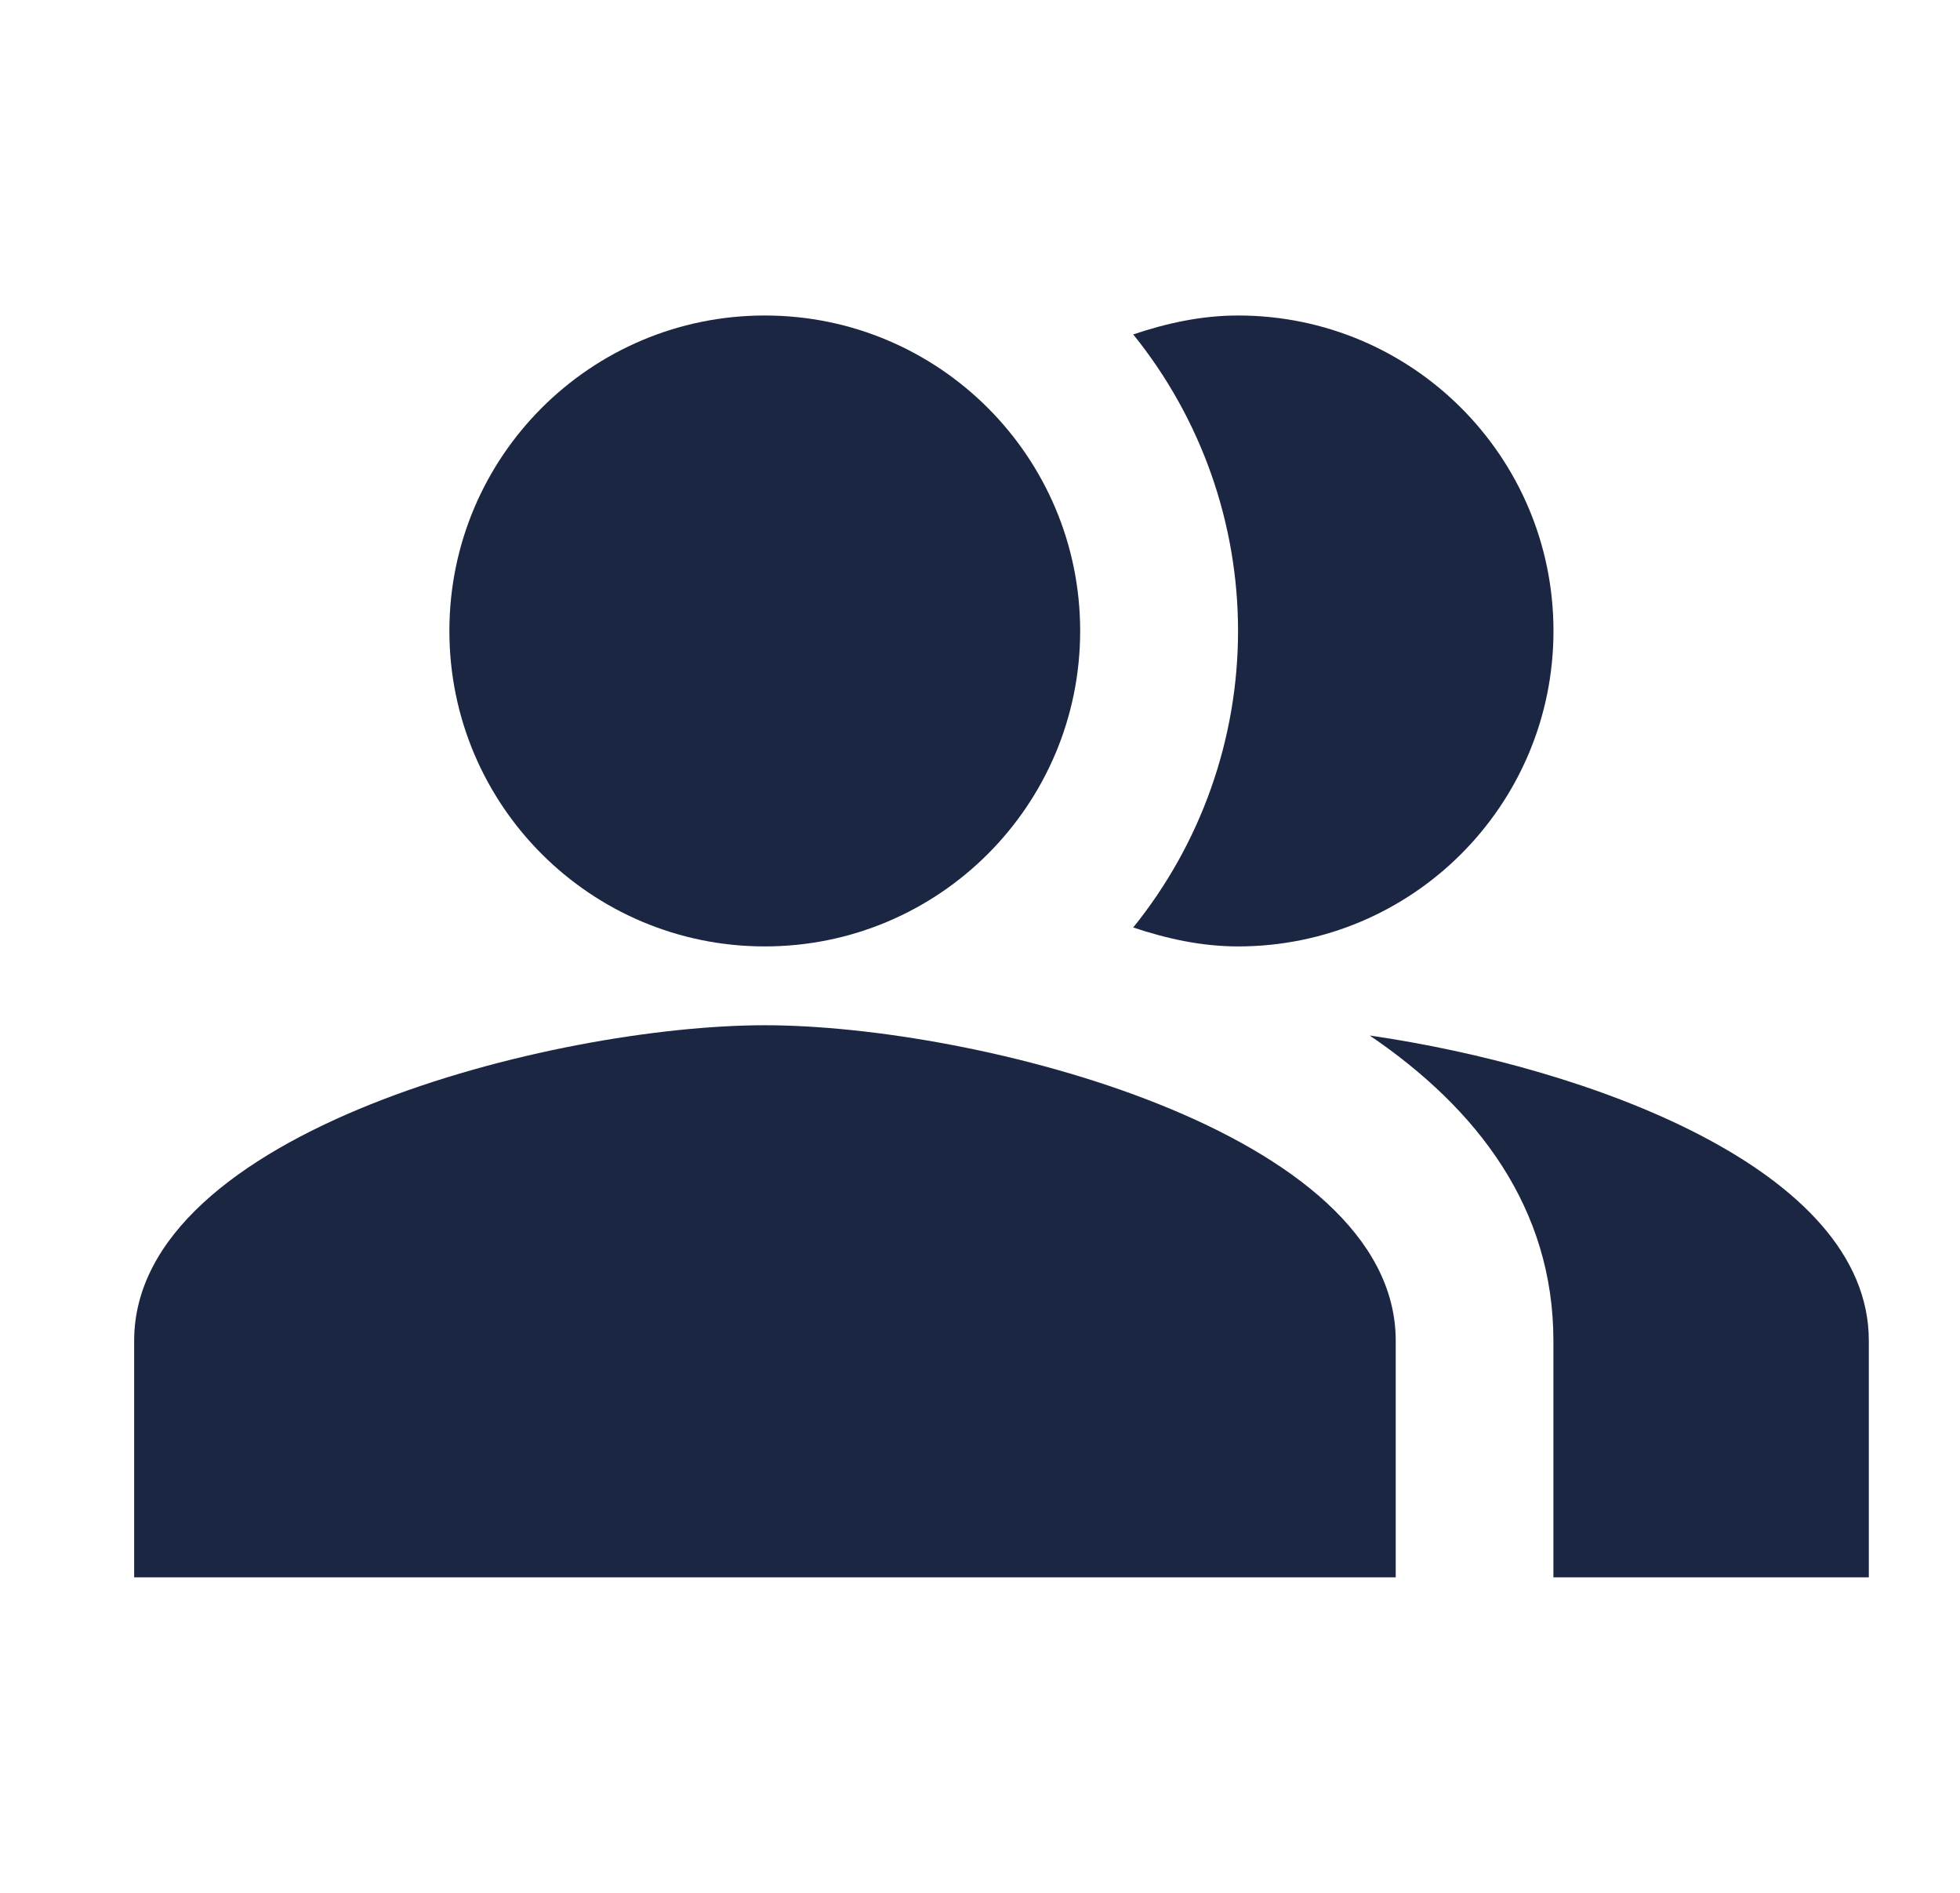
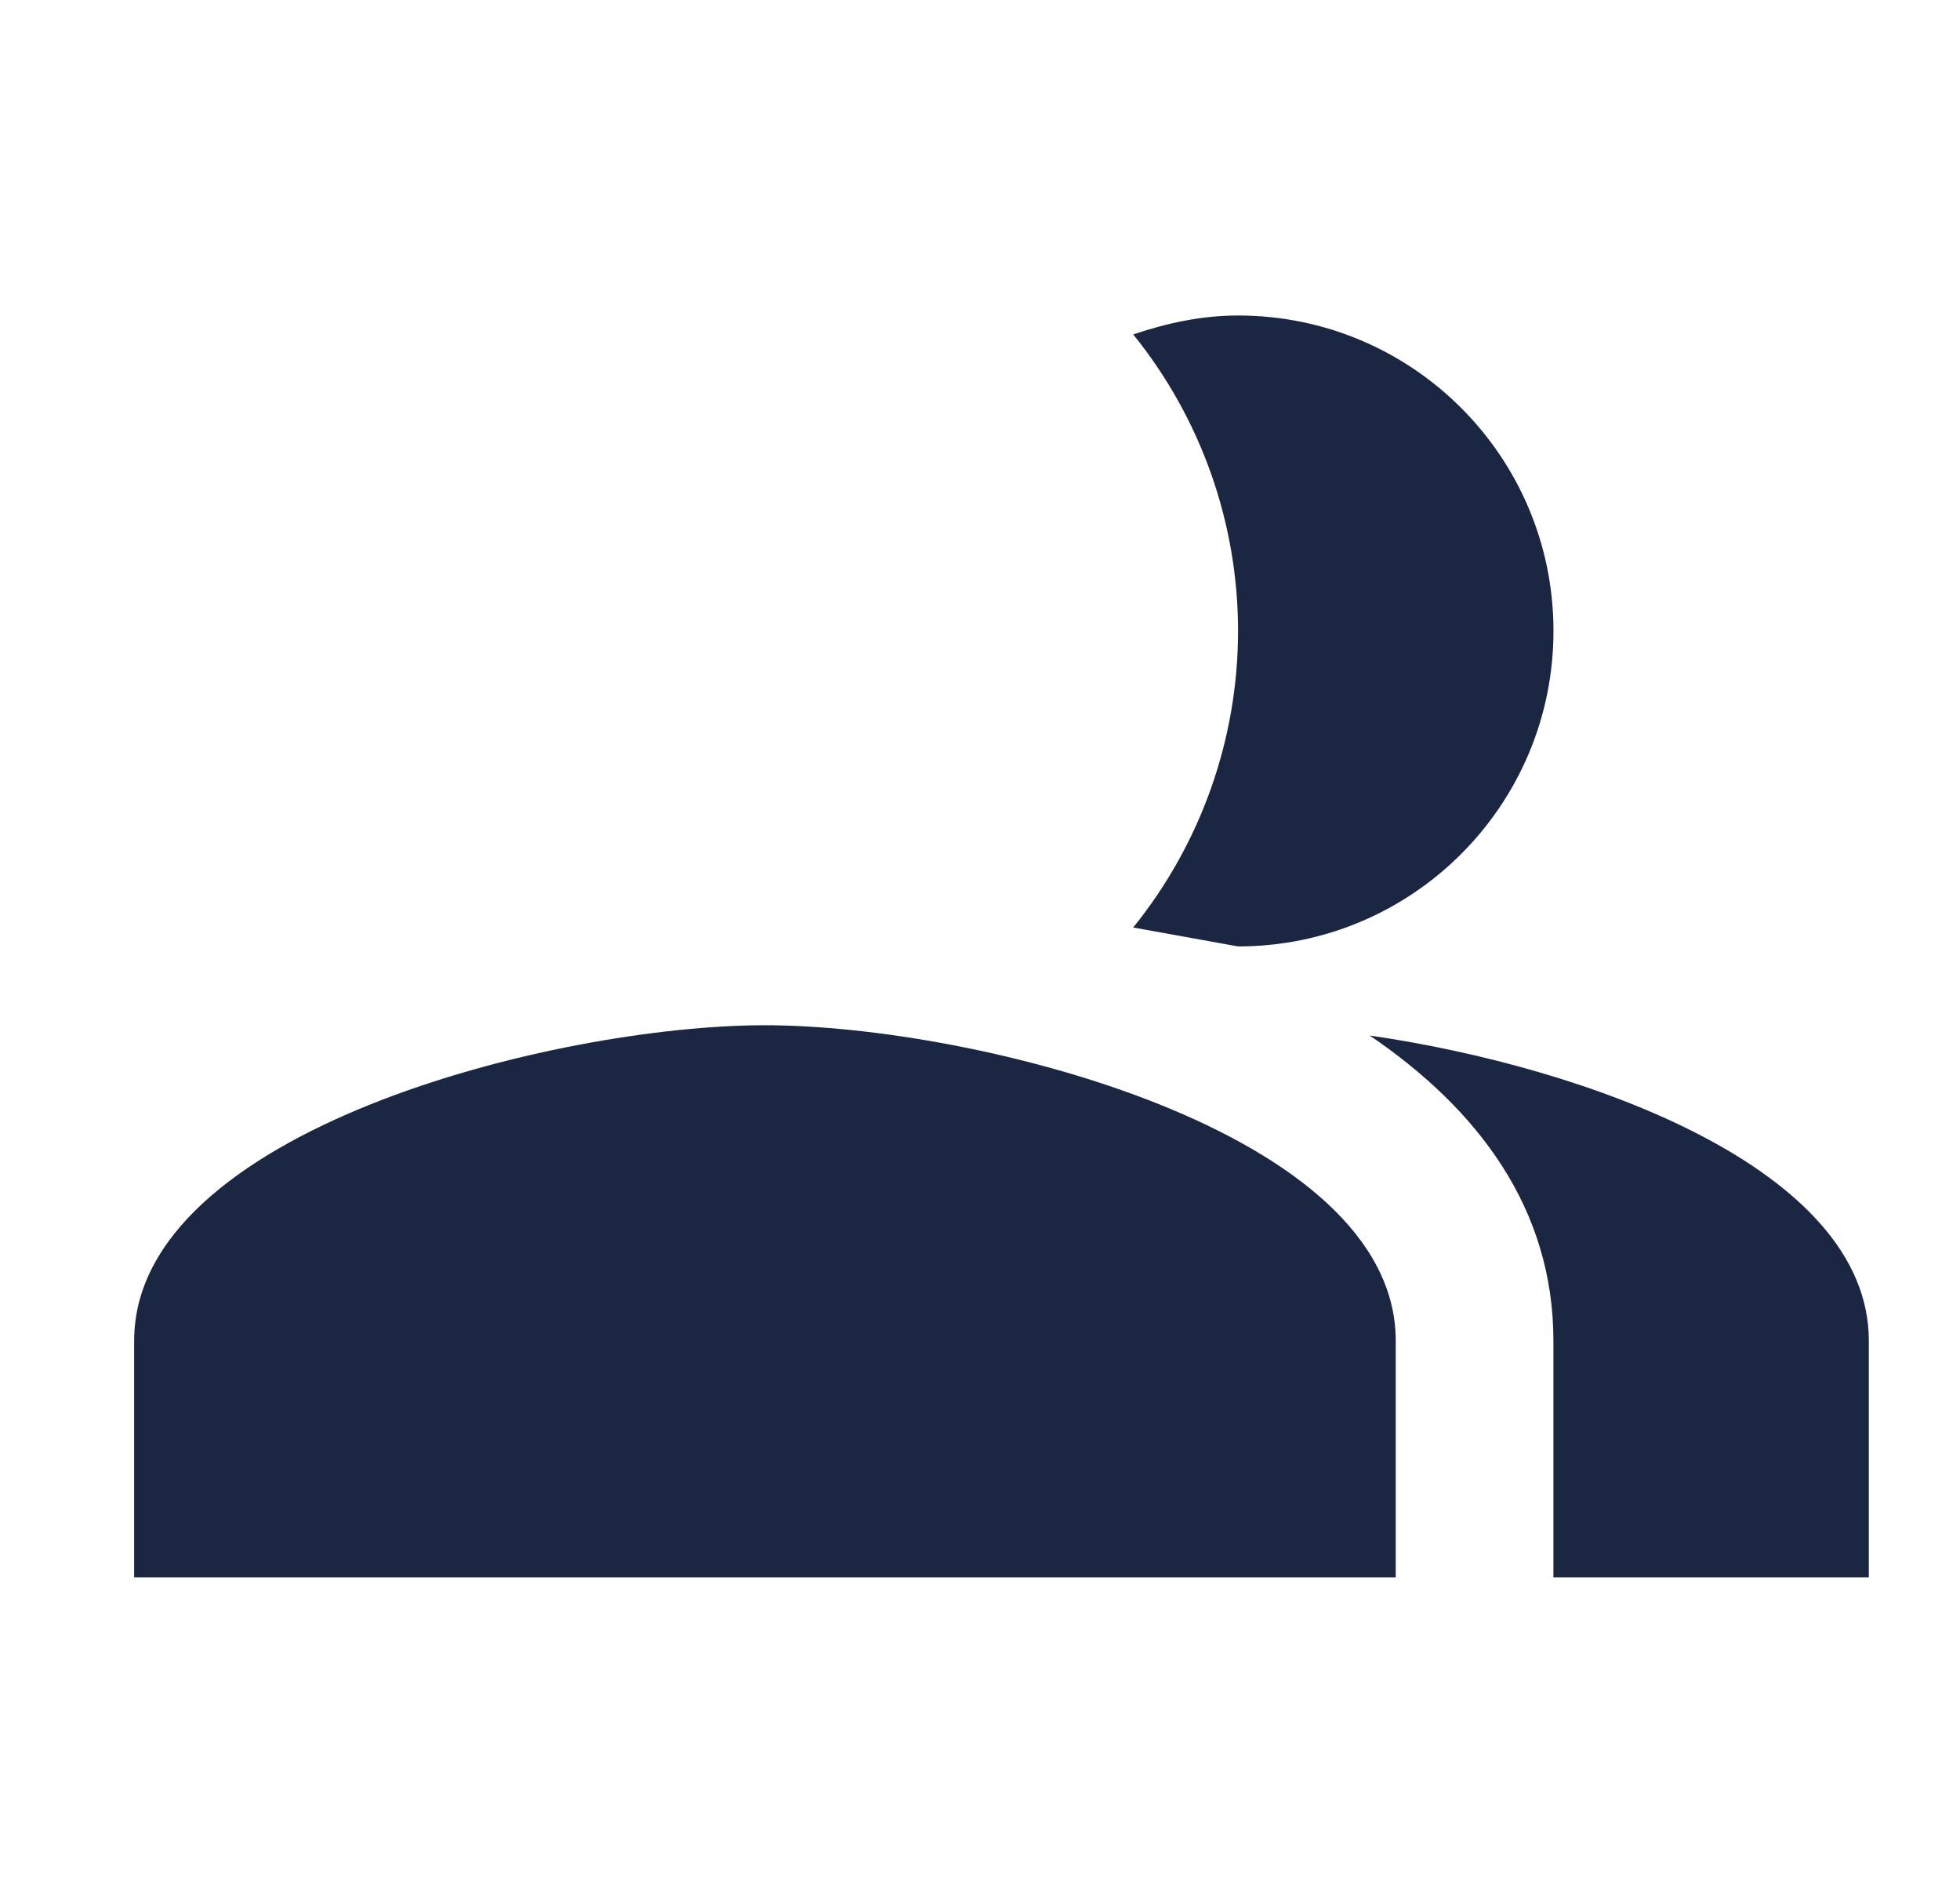
<svg xmlns="http://www.w3.org/2000/svg" width="29" height="28" viewBox="0 0 29 28" fill="none">
  <g clip-path="url(#clip0_102_231)">
    <path fill-rule="evenodd" clip-rule="evenodd" d="M20.266 15.318C21.864 16.403 22.984 17.873 22.984 19.833V23.333H27.651V19.833C27.651 17.29 23.486 15.785 20.266 15.318Z" fill="#1B2642" />
-     <path d="M11.316 14C13.893 14 15.982 11.911 15.982 9.333C15.982 6.756 13.893 4.667 11.316 4.667C8.738 4.667 6.649 6.756 6.649 9.333C6.649 11.911 8.738 14 11.316 14Z" fill="#1B2642" />
-     <path fill-rule="evenodd" clip-rule="evenodd" d="M18.318 14C20.896 14 22.985 11.912 22.985 9.333C22.985 6.755 20.896 4.667 18.318 4.667C17.77 4.667 17.256 4.783 16.767 4.947C17.77 6.188 18.318 7.736 18.318 9.333C18.318 10.93 17.77 12.478 16.767 13.72C17.256 13.883 17.77 14 18.318 14ZM11.318 15.166C8.203 15.166 1.985 16.73 1.985 19.833V23.333H20.651V19.833C20.651 16.73 14.433 15.166 11.318 15.166Z" fill="#1B2642" />
+     <path fill-rule="evenodd" clip-rule="evenodd" d="M18.318 14C20.896 14 22.985 11.912 22.985 9.333C22.985 6.755 20.896 4.667 18.318 4.667C17.77 4.667 17.256 4.783 16.767 4.947C17.77 6.188 18.318 7.736 18.318 9.333C18.318 10.93 17.77 12.478 16.767 13.72ZM11.318 15.166C8.203 15.166 1.985 16.73 1.985 19.833V23.333H20.651V19.833C20.651 16.73 14.433 15.166 11.318 15.166Z" fill="#1B2642" />
  </g>
  <defs>
    <clipPath id="clip0_102_231">
      <rect width="27.576" height="28" fill="white" transform="translate(0.817)" />
    </clipPath>
  </defs>
</svg>